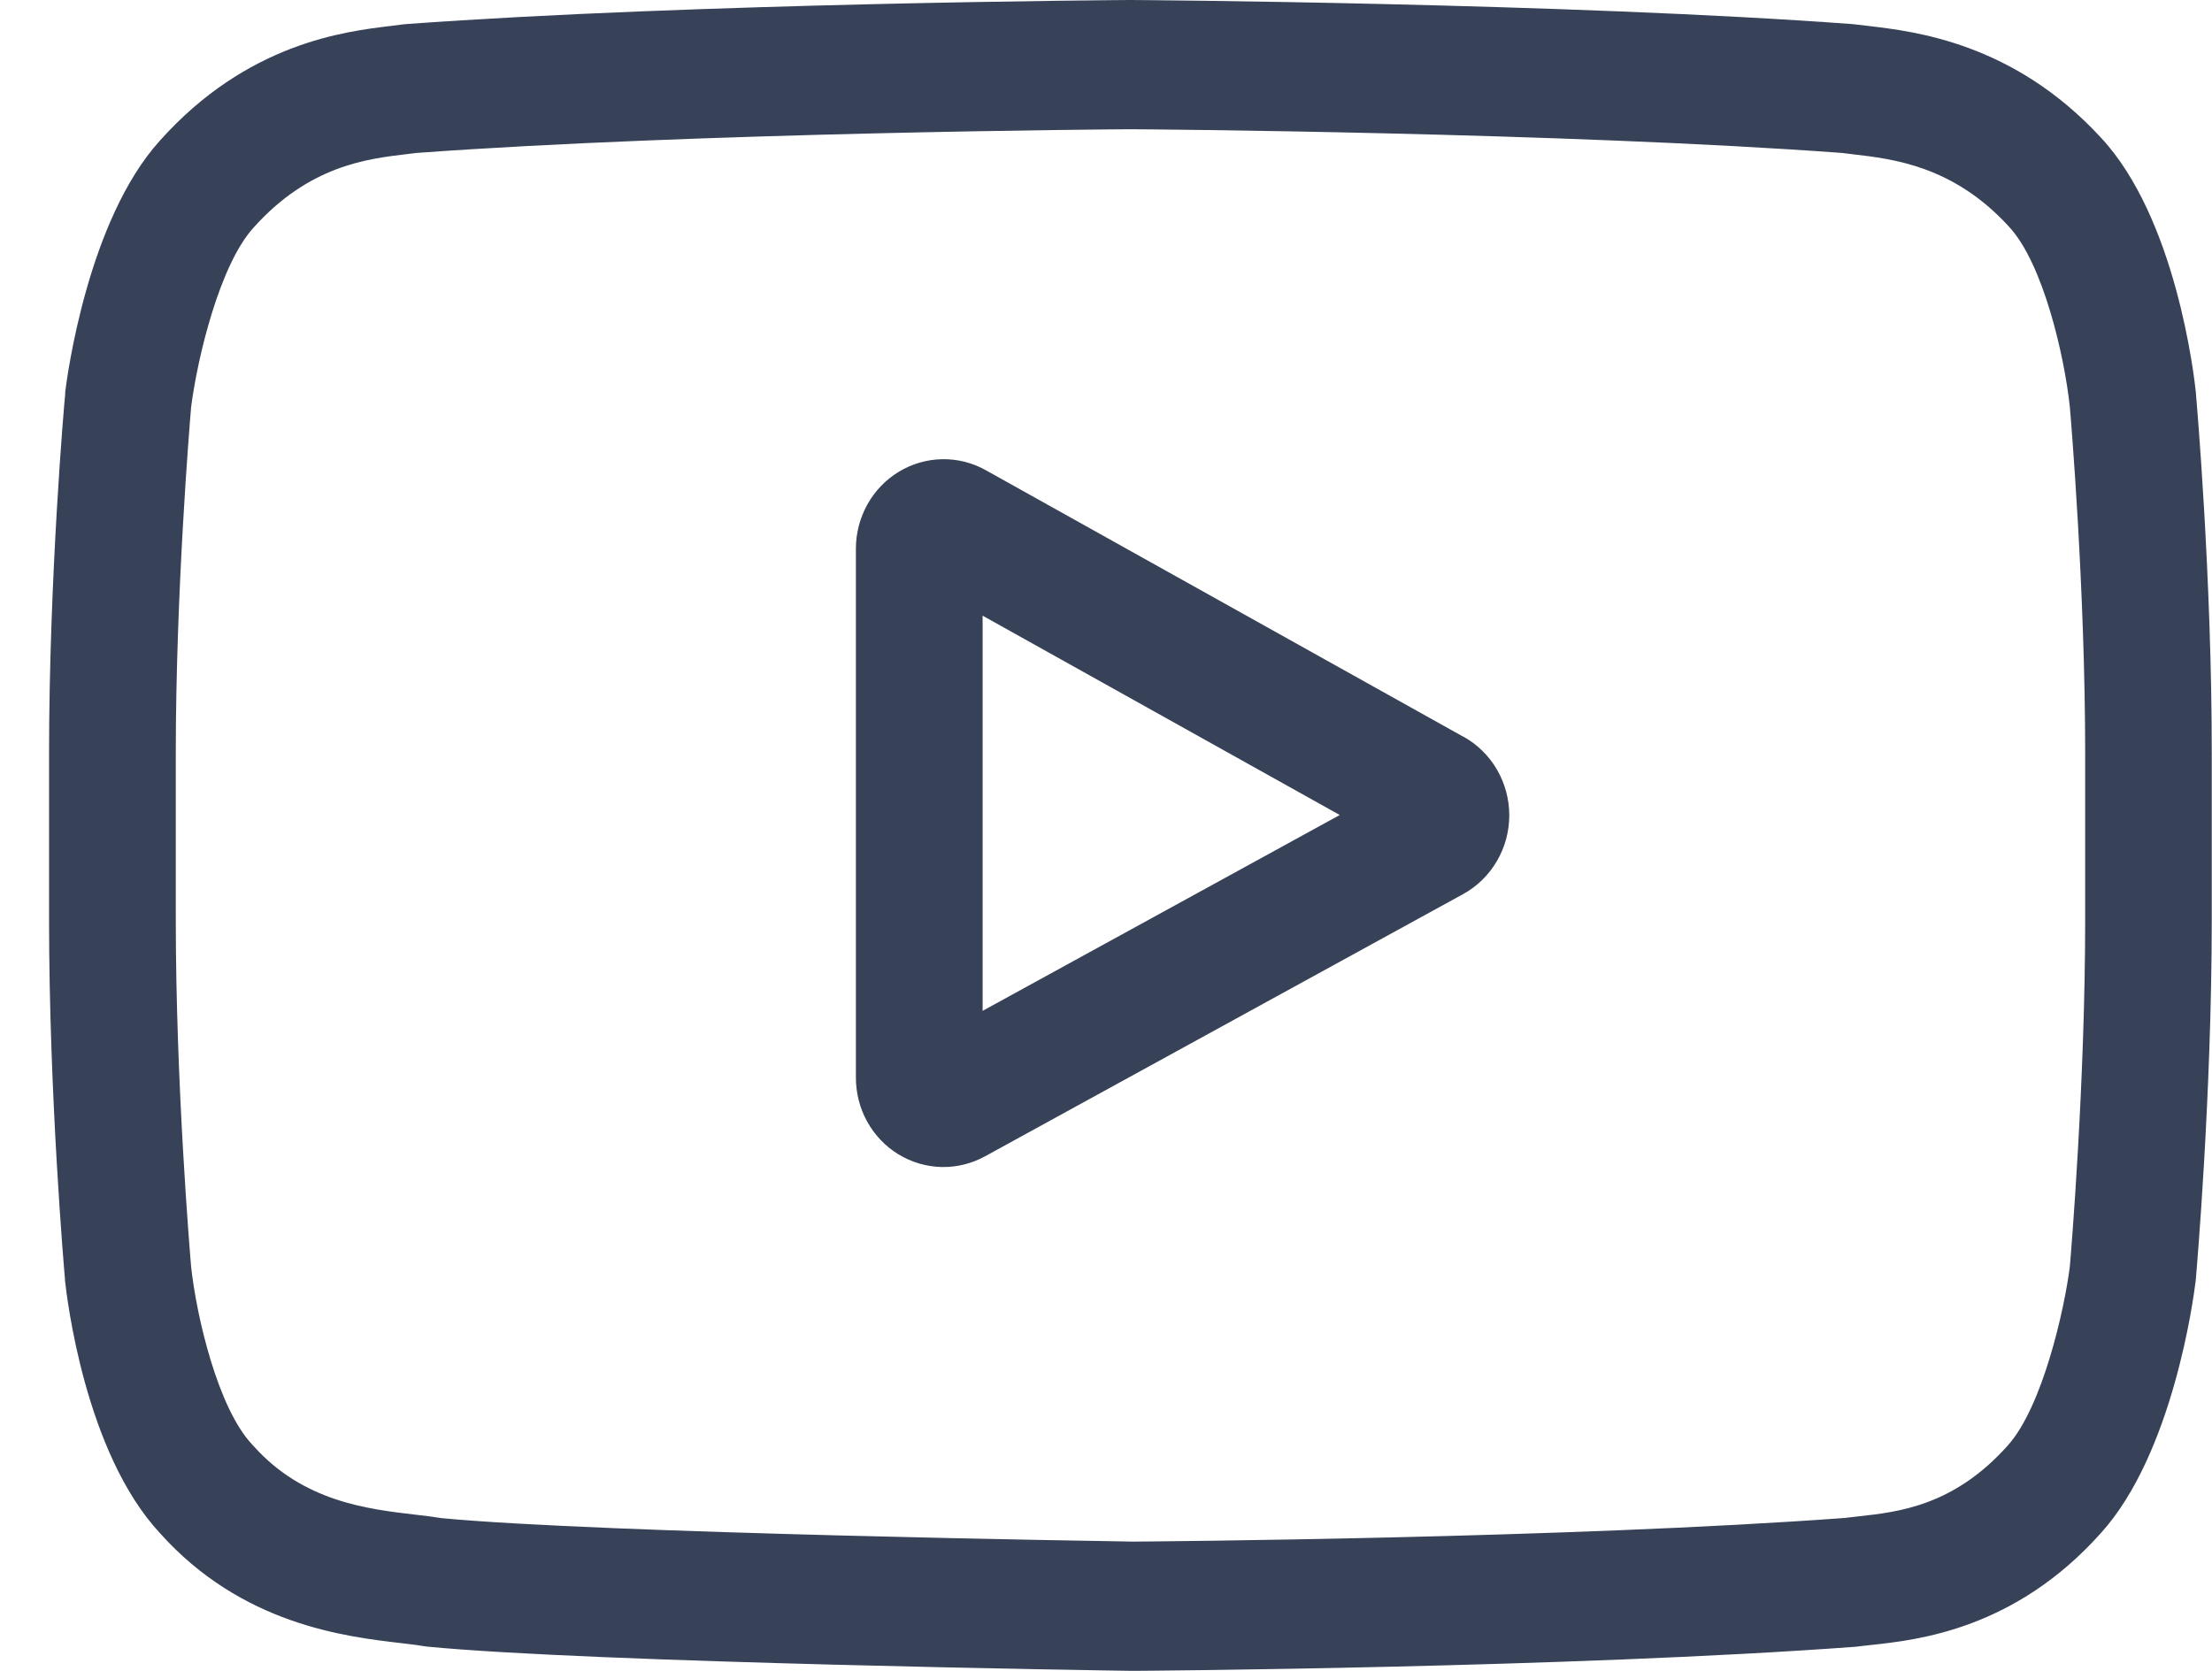
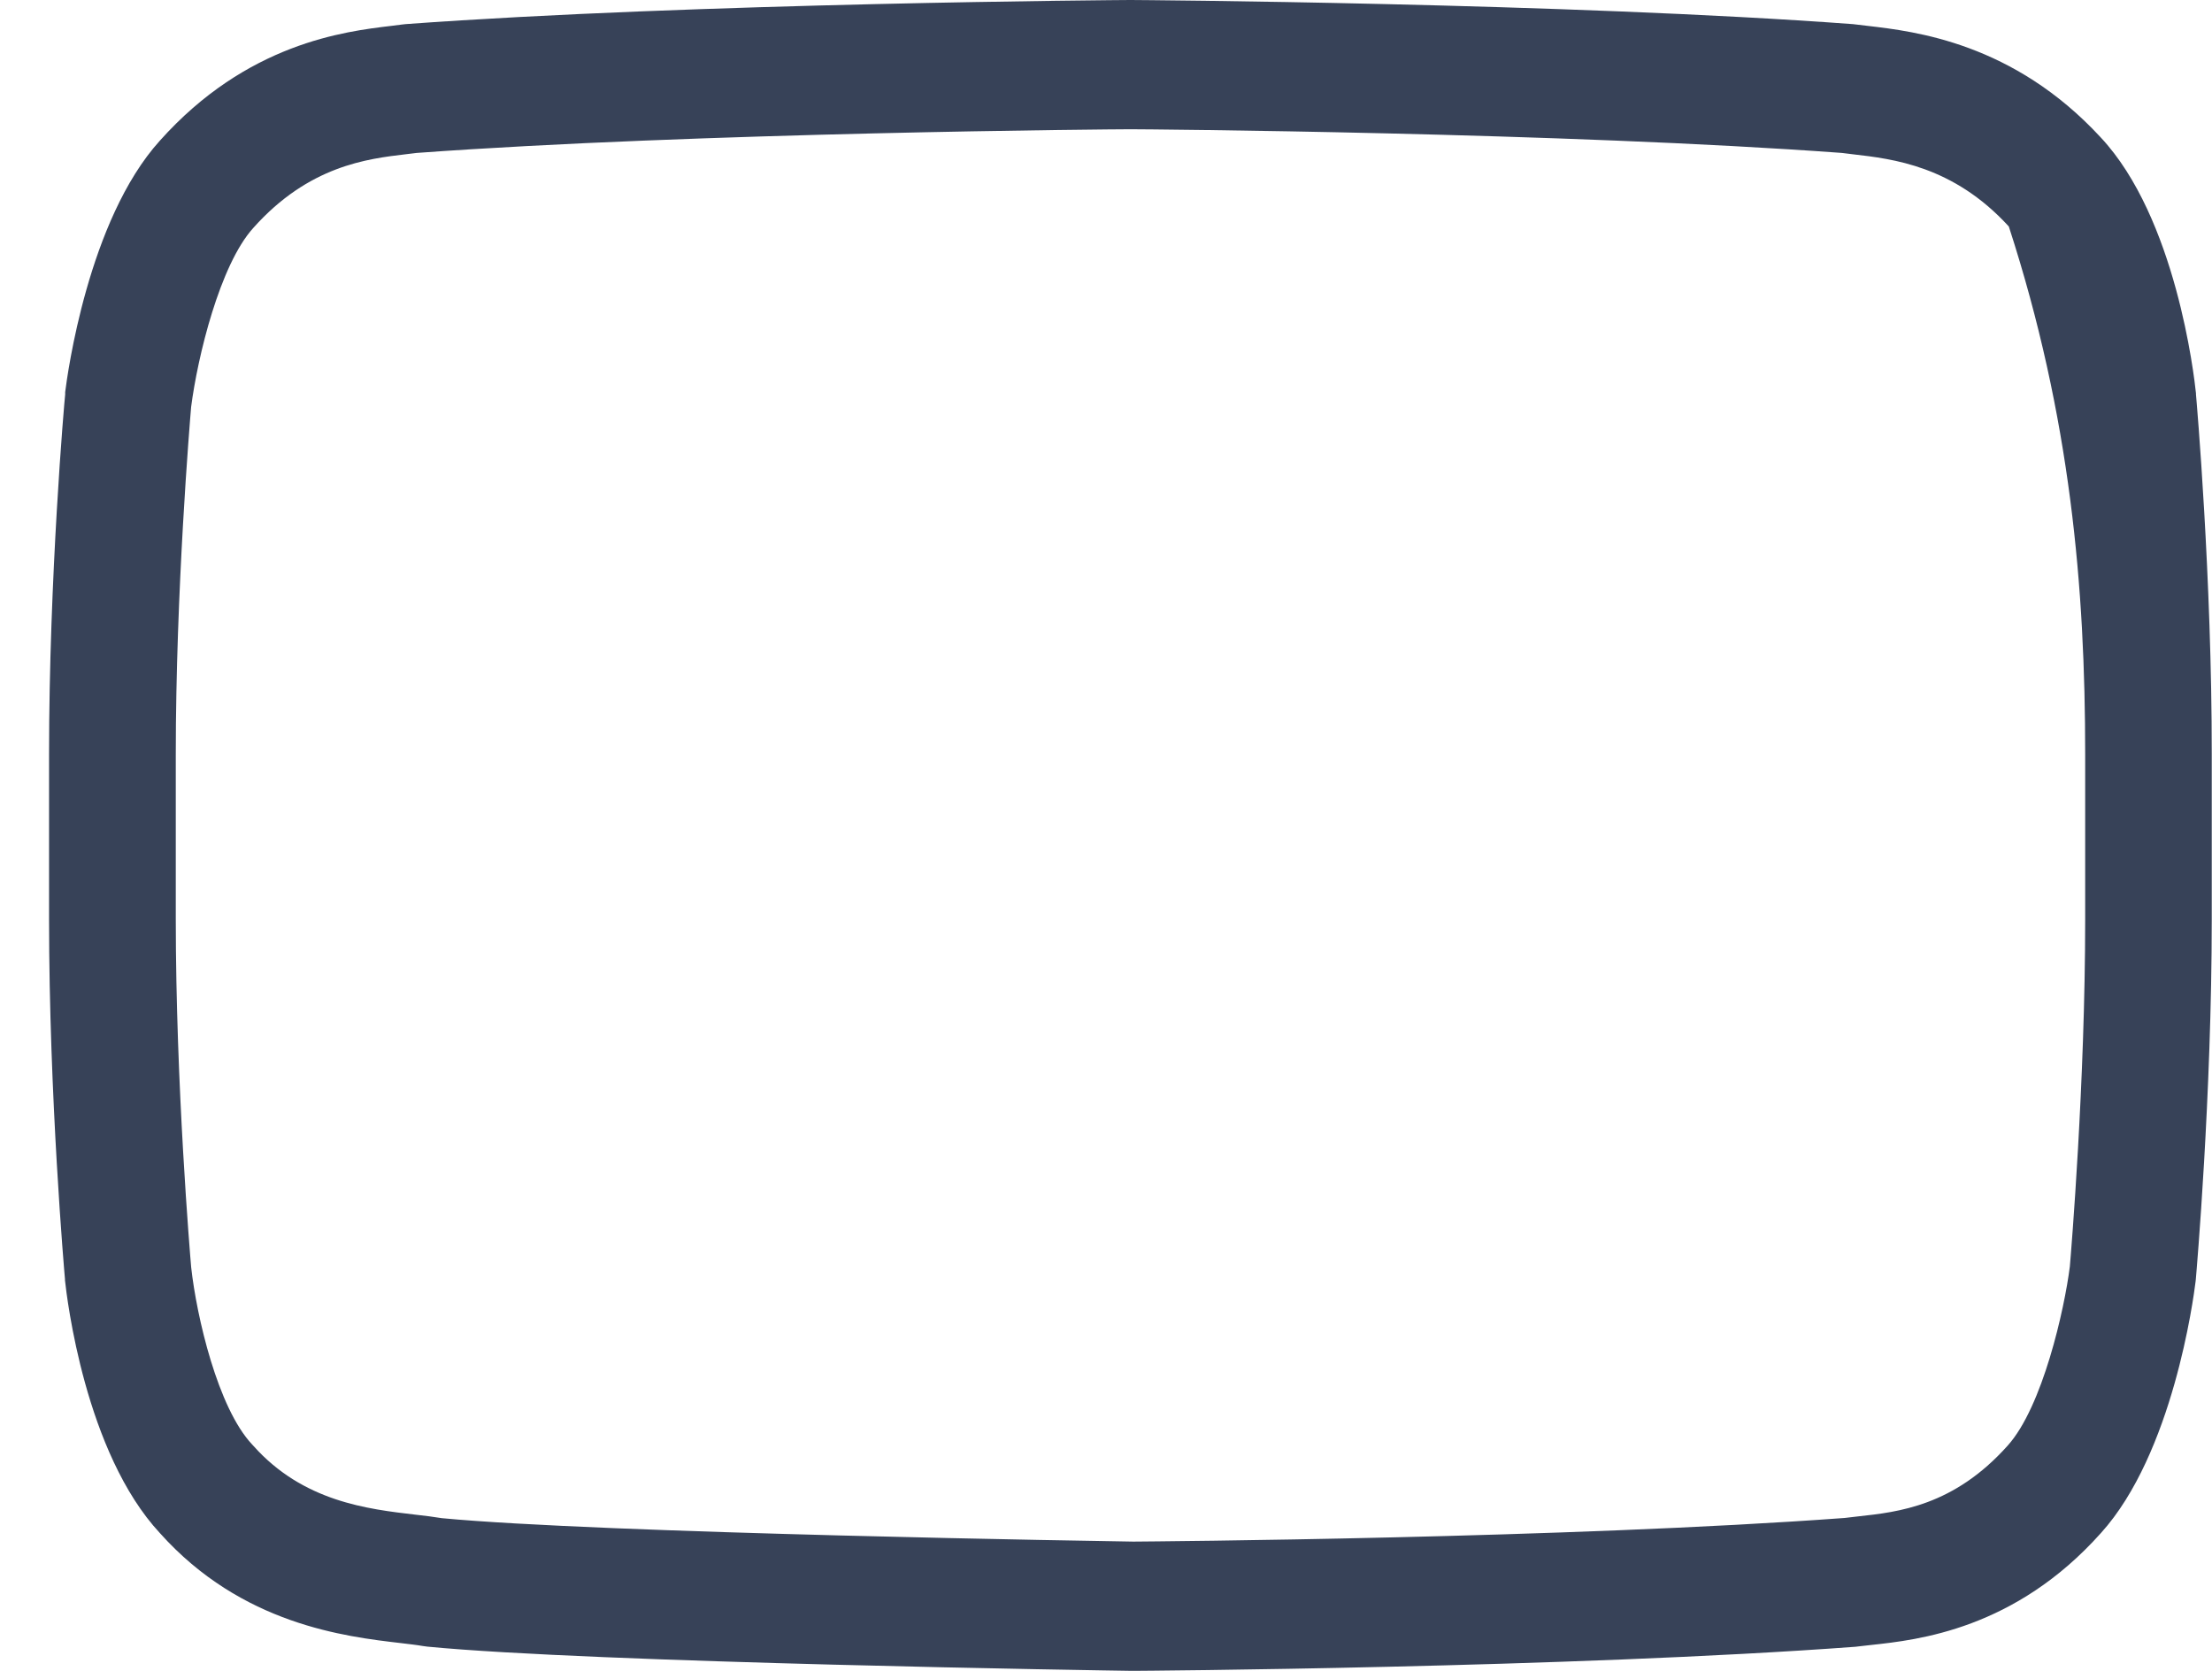
<svg xmlns="http://www.w3.org/2000/svg" width="45" height="34" viewBox="0 0 45 34" fill="none">
  <g clip-path="url(#clip0)">
-     <path d="M29.771 14.992L20.05 9.565C19.779 9.414 19.473 9.338 19.164 9.344C18.854 9.35 18.552 9.438 18.286 9.599C18.02 9.76 17.799 9.989 17.646 10.264C17.493 10.538 17.412 10.848 17.412 11.164V21.923C17.411 22.238 17.49 22.549 17.642 22.824C17.794 23.098 18.014 23.328 18.279 23.49C18.545 23.651 18.847 23.74 19.156 23.747C19.465 23.753 19.771 23.677 20.043 23.527L29.764 18.194C30.047 18.039 30.284 17.808 30.449 17.527C30.615 17.246 30.703 16.924 30.704 16.596C30.705 16.268 30.619 15.946 30.456 15.664C30.292 15.381 30.057 15.149 29.775 14.992L29.771 14.992ZM19.99 20.569V12.528L27.255 16.584L19.99 20.569Z" fill="#374258" />
-     <path d="M44.674 8.025V8.004C44.637 7.643 44.266 4.429 42.734 2.794C40.959 0.871 38.956 0.638 37.991 0.526C37.911 0.516 37.838 0.509 37.772 0.5L37.695 0.491C31.879 0.06 23.093 0 23.006 0H22.99C22.904 0 14.117 0.06 8.249 0.491L8.17 0.5L7.965 0.526C7.01 0.639 5.025 0.877 3.25 2.865C1.791 4.48 1.37 7.628 1.326 7.978V8.025C1.308 8.175 0.998 11.755 0.998 15.347V18.706C0.998 22.301 1.308 25.879 1.322 26.03V26.052C1.36 26.407 1.73 29.559 3.255 31.198C4.919 33.057 7.023 33.302 8.153 33.434C8.333 33.456 8.487 33.473 8.591 33.492L8.694 33.506C12.052 33.833 22.582 33.993 23.029 33.999H23.056C23.142 33.999 31.928 33.94 37.745 33.509L37.822 33.5C37.895 33.491 37.978 33.482 38.069 33.472C39.014 33.37 40.991 33.156 42.742 31.193C44.203 29.575 44.623 26.43 44.666 26.077L44.671 26.031C44.684 25.881 44.995 22.302 44.995 18.708V15.347C44.998 11.755 44.688 8.176 44.674 8.025ZM42.42 18.706C42.42 22.032 42.135 25.457 42.108 25.772C41.999 26.638 41.554 28.627 40.843 29.416C39.747 30.643 38.621 30.767 37.8 30.856C37.701 30.866 37.609 30.877 37.526 30.888C31.899 31.303 23.446 31.366 23.056 31.369C22.62 31.362 12.244 31.201 8.988 30.892C8.821 30.864 8.644 30.843 8.451 30.821C7.486 30.708 6.167 30.558 5.153 29.418L5.129 29.392C4.431 28.65 3.999 26.79 3.889 25.785C3.868 25.545 3.576 22.079 3.576 18.706V15.347C3.576 12.025 3.861 8.604 3.888 8.283C4.019 7.263 4.472 5.39 5.153 4.638C6.282 3.371 7.473 3.231 8.261 3.138L8.475 3.112C14.179 2.695 22.693 2.63 22.998 2.63C23.303 2.63 31.814 2.695 37.472 3.112L37.699 3.14C38.509 3.233 39.733 3.376 40.857 4.598L40.867 4.61C41.565 5.353 41.997 7.245 42.107 8.27C42.127 8.495 42.42 11.967 42.42 15.347V18.706Z" fill="#374258" />
+     <path d="M44.674 8.025V8.004C44.637 7.643 44.266 4.429 42.734 2.794C40.959 0.871 38.956 0.638 37.991 0.526C37.911 0.516 37.838 0.509 37.772 0.5L37.695 0.491C31.879 0.06 23.093 0 23.006 0H22.99C22.904 0 14.117 0.06 8.249 0.491L8.17 0.5L7.965 0.526C7.01 0.639 5.025 0.877 3.25 2.865C1.791 4.48 1.37 7.628 1.326 7.978V8.025C1.308 8.175 0.998 11.755 0.998 15.347V18.706C0.998 22.301 1.308 25.879 1.322 26.03V26.052C1.36 26.407 1.73 29.559 3.255 31.198C4.919 33.057 7.023 33.302 8.153 33.434C8.333 33.456 8.487 33.473 8.591 33.492L8.694 33.506C12.052 33.833 22.582 33.993 23.029 33.999H23.056C23.142 33.999 31.928 33.94 37.745 33.509L37.822 33.5C37.895 33.491 37.978 33.482 38.069 33.472C39.014 33.37 40.991 33.156 42.742 31.193C44.203 29.575 44.623 26.43 44.666 26.077L44.671 26.031C44.684 25.881 44.995 22.302 44.995 18.708V15.347C44.998 11.755 44.688 8.176 44.674 8.025ZM42.42 18.706C42.42 22.032 42.135 25.457 42.108 25.772C41.999 26.638 41.554 28.627 40.843 29.416C39.747 30.643 38.621 30.767 37.8 30.856C37.701 30.866 37.609 30.877 37.526 30.888C31.899 31.303 23.446 31.366 23.056 31.369C22.62 31.362 12.244 31.201 8.988 30.892C8.821 30.864 8.644 30.843 8.451 30.821C7.486 30.708 6.167 30.558 5.153 29.418L5.129 29.392C4.431 28.65 3.999 26.79 3.889 25.785C3.868 25.545 3.576 22.079 3.576 18.706V15.347C3.576 12.025 3.861 8.604 3.888 8.283C4.019 7.263 4.472 5.39 5.153 4.638C6.282 3.371 7.473 3.231 8.261 3.138L8.475 3.112C14.179 2.695 22.693 2.63 22.998 2.63C23.303 2.63 31.814 2.695 37.472 3.112L37.699 3.14C38.509 3.233 39.733 3.376 40.857 4.598L40.867 4.61C42.127 8.495 42.42 11.967 42.42 15.347V18.706Z" fill="#374258" />
  </g>
  <defs>
    <clipPath id="clip0">
      <rect width="44" height="34" fill="white" transform="translate(0.998)" />
    </clipPath>
  </defs>
</svg>